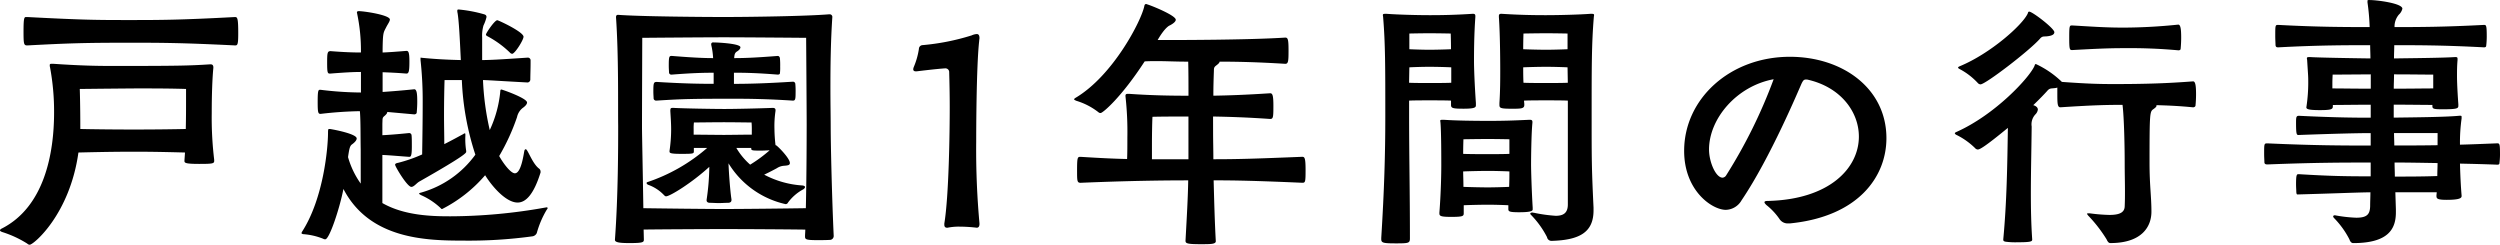
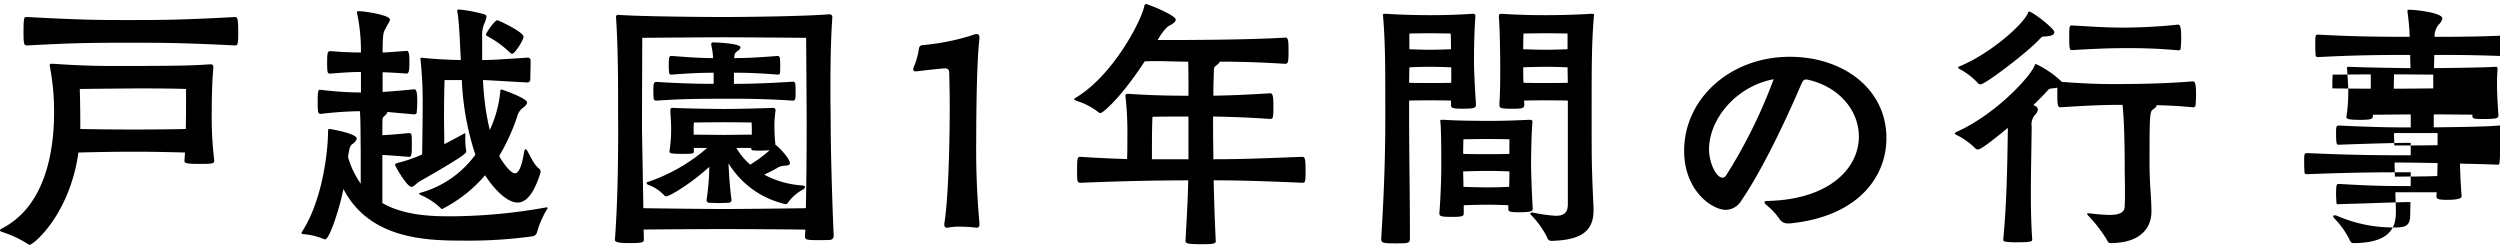
<svg xmlns="http://www.w3.org/2000/svg" width="332.82" height="32.58" viewBox="0 0 332.82 32.58">
-   <path id="戸越園1年間の行事" d="M29.268-8.856a46.664,46.664,0,0,1-.324-6.192c0-2.3.072-4.536.216-6.012v-.072c0-.288-.144-.4-.36-.4h-.072c-2.772.18-4.32.216-13,.216-1.98,0-4.248-.036-7.884-.288H7.632c-.18,0-.252.036-.252.18a.9.9,0,0,0,.036.288,32.023,32.023,0,0,1,.54,6.012c0,5.472-1.3,12.564-6.948,15.444C.828.4.756.5.756.576s.108.144.288.216A14.176,14.176,0,0,1,4.392,2.34a.44.44,0,0,0,.324.144c.5,0,5.328-4.032,6.48-12.276,1.476-.036,4.428-.108,7.488-.108,2.736,0,5.256.072,6.7.108l-.072,1.044v.072c0,.252.072.4,1.944.4,1.764,0,2.016-.036,2.016-.4ZM4.248-27.828c-.252,0-.36.036-.36,1.908,0,1.692.036,1.872.5,1.872,5.472-.288,7.524-.36,13.536-.36,4.1,0,6.876,0,14.148.36.324,0,.4-.18.4-1.62,0-2.016-.108-2.16-.432-2.16-7.452.4-10.008.4-14.112.4-4.14,0-5.9,0-13.536-.4Zm21.276,11.16c0,.972,0,2.3-.036,3.744-1.476.036-4.14.072-6.912.072s-5.58-.036-7.128-.072v-.18c0-3.132-.072-5.148-.072-5.148s2.88-.036,7.272-.072h1.764c3.276,0,5.112.072,5.112.072ZM48.78-5.652A11.484,11.484,0,0,1,47.088-9.18c.18-1.224.252-1.512.576-1.728.288-.216.576-.5.576-.756,0-.612-3.06-1.188-3.564-1.26h-.108c-.108,0-.144.072-.144.5,0,1.944-.576,8.712-3.456,13.176a.608.608,0,0,0-.072.18c0,.072.072.108.216.144a8.807,8.807,0,0,1,2.664.612.484.484,0,0,0,.288.072c.54,0,1.908-4.1,2.412-6.7,3.456,6.66,10.944,6.876,15.876,6.876a62.3,62.3,0,0,0,9.324-.576.76.76,0,0,0,.54-.432,12.546,12.546,0,0,1,1.3-3.06c.036-.072.144-.18.144-.252s-.036-.108-.144-.108c-.072,0-.144.036-.216.036A72.807,72.807,0,0,1,60.732-1.3c-2.412,0-6.12-.072-9.072-1.764V-9.468c.9.036,2.52.18,3.564.252.216,0,.36-.072.36-1.368,0-.576,0-1.188-.036-1.476a.321.321,0,0,0-.324-.324c-1.368.144-2.772.252-3.564.288v-1.512c.036-.792-.036-.792.36-1.116.144-.144.288-.288.288-.432v-.036l3.6.324c.108,0,.324-.072.324-.252.036-.36.072-.9.072-1.4,0-.972-.036-1.692-.4-1.692-1.728.18-3.168.288-4.212.36v-2.628c.864.036,1.836.072,3.168.18.324,0,.4-.324.4-1.62,0-1.26-.144-1.4-.4-1.4-1.332.108-2.3.18-3.168.216v-.468c.036-2.232.108-2.16.468-2.88.216-.432.5-.792.5-1.044,0-.576-3.168-1.08-4.1-1.116-.18,0-.288.036-.288.18a1.559,1.559,0,0,1,.036.18,23.852,23.852,0,0,1,.5,5v.144c-1.008,0-2.2-.036-4.032-.18-.432,0-.468.216-.468,1.548,0,1.4.072,1.44.4,1.44,1.872-.144,3.024-.216,4.1-.216v2.736a46,46,0,0,1-5.364-.36h-.108c-.216,0-.288.18-.288,1.62,0,1.476.072,1.584.4,1.584a51.566,51.566,0,0,1,5.22-.36c.108,1.368.072,3.024.108,5.112ZM72.72-7.236a.5.5,0,0,0-.18-.4c-.792-.576-1.368-2.124-1.656-2.484a.193.193,0,0,0-.144-.108c-.072,0-.144.072-.18.216-.108.54-.432,2.988-1.26,2.988-.54,0-1.512-1.26-2.088-2.3a28.142,28.142,0,0,0,2.376-5.184,2.093,2.093,0,0,1,.72-1.188c.252-.18.612-.468.612-.756,0-.576-3.312-1.728-3.42-1.728s-.144.108-.144.288a15.646,15.646,0,0,1-1.4,5.112,35.8,35.8,0,0,1-.9-6.66c1.08.036,2.556.144,5.94.324a.394.394,0,0,0,.36-.4c0-.5.036-1.44.036-2.124V-22.1a.367.367,0,0,0-.4-.324c-3.672.252-5.112.324-6.048.324v-3.024a4.77,4.77,0,0,1,.18-1.584,5.215,5.215,0,0,0,.4-1.116c0-.18-.072-.288-.288-.36a17.983,17.983,0,0,0-3.42-.648c-.144,0-.18.036-.18.18a1.013,1.013,0,0,0,.036.288c.18,1.08.288,3.2.432,6.264-1.548-.036-3.2-.108-5.04-.288-.144,0-.216-.036-.288-.036-.036,0-.036.036-.036.108v.216a49.324,49.324,0,0,1,.288,5.616c0,2.34-.036,4.572-.072,6.948a19.121,19.121,0,0,1-3.2,1.116c-.216.036-.4.108-.4.252,0,.252,1.62,2.952,2.16,2.952.36,0,.684-.5,1.08-.72C62.82-9.468,62.82-9.756,62.82-9.9v-.108a9.848,9.848,0,0,1-.108-2.052c0-.18,0-.288-.072-.288a.557.557,0,0,0-.216.108c-.612.324-1.512.828-2.52,1.332,0-1.116-.036-2.484-.036-3.78,0-1.872.036-3.672.072-4.752h2.3a36.323,36.323,0,0,0,1.8,9.936,13.428,13.428,0,0,1-7.2,5.04c-.144.036-.288.072-.288.144,0,.036.072.108.288.216A9.108,9.108,0,0,1,59.472-2.34a.144.144,0,0,0,.144.072,18.68,18.68,0,0,0,5.724-4.5c.864,1.4,2.736,3.636,4.32,3.636,1.116,0,2.16-1.116,3.06-4Zm-3.78-15.7c.36,0,1.512-1.836,1.512-2.268,0-.648-3.348-2.2-3.492-2.2-.36,0-1.512,1.728-1.512,1.908,0,.108.108.18.252.252a13.234,13.234,0,0,1,2.916,2.124A.5.5,0,0,0,68.94-22.932Zm17.5,23.4C88.992.432,94.788.4,97.164.4c2.52,0,8.64.036,10.8.072,0,.288-.036.612-.036.9,0,.4.108.5,1.62.5.612,0,1.26,0,1.764-.036a.519.519,0,0,0,.432-.54c-.252-5.58-.4-12.348-.4-14.652,0-1.116-.036-2.952-.036-5.148,0-2.772.036-6.084.252-9.288a.347.347,0,0,0-.36-.4h-.072c-2.988.252-10.656.36-14,.36-3.06,0-11.268-.072-14.076-.288h-.036c-.216,0-.252.18-.252.324.36,5.22.252,11.592.288,14.436,0,2.628,0,9.324-.432,15.192,0,.324.54.432,1.908.432,1.836,0,1.944-.108,1.944-.468Zm21.6-2.844c-2.088.036-8.352.108-10.908.108-2.412,0-8.208-.072-10.728-.108-.072-4.932-.18-9.72-.18-10.872,0-2.2.036-11.808.036-11.808s7.992-.072,10.872-.072,10.944.072,10.944.072.072,9.4.072,11.628C108.144-12.348,108.144-7.056,108.036-2.376Zm-9.9-1.152c-.18-1.116-.36-3.636-.4-4.824a11.948,11.948,0,0,0,7.6,5.436.355.355,0,0,0,.324-.216A6.121,6.121,0,0,1,107.712-4.9c.144-.108.216-.216.216-.288q0-.162-.324-.216a12.5,12.5,0,0,1-5.112-1.44c.684-.324,1.368-.684,1.692-.864a1.968,1.968,0,0,1,1.008-.324c.432-.036.72-.072.72-.36,0-.648-1.728-2.376-1.872-2.376H104a20.4,20.4,0,0,1-.144-2.2A13.568,13.568,0,0,1,104-15.336v-.108c0-.144-.072-.288-.36-.288-1.908.072-4.968.144-6.444.144-1.512,0-5.544-.072-6.768-.144h-.108c-.288,0-.324.072-.324.432.036.612.108,1.548.108,2.412a19.6,19.6,0,0,1-.216,2.88v.072c0,.216.108.324,1.62.324,1.584,0,1.62-.036,1.62-.36V-10.4H94.9a23.406,23.406,0,0,1-7.92,4.536c-.108.036-.144.072-.144.144s.072.144.18.216A5.352,5.352,0,0,1,89.136-4.14c.108.108.18.18.288.18.54,0,3.492-1.836,5.76-3.924a31.4,31.4,0,0,1-.36,4.392v.072c0,.18.144.324.432.324.36,0,.756.036,1.188.036s.864-.036,1.224-.036.468-.18.468-.36Zm.324-16.884c1.512,0,3.132.036,5.832.252.108,0,.288-.036.288-.18a5.607,5.607,0,0,0,.036-.864,10.17,10.17,0,0,0-.036-1.152c-.036-.18-.144-.288-.288-.288-2.772.216-4.284.288-5.8.288.036-.54.108-.72.4-.9.18-.108.432-.324.432-.54,0-.5-3.024-.648-3.636-.648a.227.227,0,0,0-.252.252v.072a9.919,9.919,0,0,1,.252,1.764c-1.3,0-2.772-.072-5.472-.288-.36,0-.432,0-.432,1.3,0,.4.036.756.036.936a.308.308,0,0,0,.324.252c2.736-.216,4.248-.252,5.616-.252v1.476c-1.836,0-4.1-.036-7.56-.252-.432,0-.468.144-.468,1.3,0,.36.036.756.036.936a.347.347,0,0,0,.36.252c3.348-.216,4.644-.252,10.368-.252,2.016,0,4.5.036,7.812.252.324,0,.36-.216.36-1.044a10.533,10.533,0,0,0-.036-1.188.315.315,0,0,0-.324-.288c-3.42.216-5.76.288-7.848.288Zm2.376,8.244c-.828,0-3.06.036-3.708.036S94-12.168,93.1-12.168v-.756a6.336,6.336,0,0,1,.036-.864s2.988-.036,4-.036,3.672.036,3.672.036.036.324.036.828Zm-.072,1.872c0,.252.216.252,1.368.252.4,0,.792-.036,1.08-.036a18.66,18.66,0,0,1-2.592,1.908A9.113,9.113,0,0,1,98.784-10.4h1.98ZM131.148-.4a108.185,108.185,0,0,1-.432-10.836c0-.612,0-9.936.4-13.428,0-.144.036-.252.036-.36,0-.4-.144-.54-.36-.54a1.932,1.932,0,0,0-.684.18,30.513,30.513,0,0,1-6.588,1.3.508.508,0,0,0-.432.5,9.894,9.894,0,0,1-.684,2.412,1.113,1.113,0,0,0-.072.288c0,.18.108.288.36.288h.072s2.592-.324,3.816-.4h.072a.5.5,0,0,1,.468.54c.036,1.3.072,2.88.072,4.608,0,3.276-.108,11.808-.72,15.516V-.18c0,.288.144.4.36.4h.072a7.534,7.534,0,0,1,1.62-.144,20.207,20.207,0,0,1,2.268.144c.18,0,.36-.108.36-.5Zm31.1-14.184c2.088.036,4.464.108,7.6.324.4,0,.432-.216.432-1.728,0-1.4-.108-1.692-.432-1.692-3.312.216-5.472.288-7.56.324,0-1.188.036-2.376.072-3.312,0-.4.036-.5.324-.72s.432-.36.432-.5c2.592,0,5.22.072,8.748.288.4,0,.432-.36.432-1.764,0-1.44-.072-1.728-.432-1.728-4.9.324-14.724.324-15.48.324h-1.512c.972-1.692,1.584-1.944,1.62-1.944.54-.288.792-.54.792-.756,0-.576-3.2-1.872-3.816-2.052a.216.216,0,0,0-.144-.036q-.162,0-.216.216c-.36,1.944-4.176,9.324-9.18,12.276-.108.072-.18.144-.18.18,0,.072.144.144.324.216a8.949,8.949,0,0,1,2.916,1.512.409.409,0,0,0,.288.108c.288,0,2.736-2.052,5.868-6.876.612-.036,1.116-.036,1.584-.036,1.4,0,2.448.072,4.212.072.036,1.26.036,2.952.036,4.536-2.16,0-4.9-.036-7.92-.252h-.144c-.18,0-.324.036-.324.252v.072a42.67,42.67,0,0,1,.252,5.472c0,1.116,0,2.124-.036,2.88-1.836-.036-3.888-.144-6.192-.288-.4,0-.468.036-.468,1.8,0,1.4,0,1.656.468,1.656,6.012-.252,10.692-.324,14.328-.324-.036,2.268-.18,4.752-.36,8.028,0,.36.18.468,2.016.468,1.368,0,2.016,0,2.016-.4-.144-2.592-.216-5.4-.288-8.1,3.1,0,5.94.072,11.808.324.4,0,.432-.108.432-1.728,0-1.656-.144-1.728-.468-1.728-6.228.252-8.6.324-11.808.324,0-1.26-.036-2.484-.036-3.636Zm-3.276,5.688h-4.86v-1.764c0-1.656.036-3.384.072-3.888,1.476-.036,3.312-.036,4.788-.036ZM212.9-2.448c-.252-5.292-.252-6.444-.252-12.2,0-6.7,0-9.612.288-13.14,0-.108.036-.216.036-.288,0-.144-.072-.18-.324-.18h-.18c-1.44.108-4.14.18-5.94.18-1.728,0-3.6-.036-5.832-.18h-.108c-.216,0-.288.108-.288.288v.144c.18,2.52.18,6.768.18,7.128,0,1.08,0,2.628-.108,4.32v.216c0,.432.072.54,1.62.54,1.224,0,1.692,0,1.692-.5V-16.2c0-.18-.036-.324-.036-.5.756-.036,2.2-.036,2.952-.036.792,0,2.2,0,2.88.036V-2.88c0,1.188-.648,1.512-1.62,1.512a20.15,20.15,0,0,1-2.88-.4c-.072,0-.18-.036-.216-.036-.18,0-.288.072-.288.144a.329.329,0,0,0,.108.18,12.113,12.113,0,0,1,2.124,2.952.6.6,0,0,0,.576.5C211.1,1.872,212.9.792,212.9-2.088Zm-28.26,4.176c0,.5.216.576,1.944.576s1.872-.036,1.872-.684c0-6.228-.108-10.872-.108-16.452V-16.7c.648-.036,1.944-.036,2.7-.036.792,0,2.232,0,2.88.036v.576c0,.432.252.5,1.656.5,1.548,0,1.656-.18,1.656-.468v-.288c-.18-2.556-.252-4.716-.252-5.544,0-.936,0-3.42.18-5.9v-.144c0-.18-.072-.288-.288-.288h-.108c-2.232.144-3.924.18-5.652.18-1.8,0-4.32-.072-5.76-.18h-.18c-.252,0-.324.036-.324.18,0,.072.036.18.036.288.288,3.528.288,6.444.288,13.14,0,5.148-.144,9.864-.54,16.236ZM204.8-2.448c-.144-2.376-.216-5.04-.216-5.76,0-.828.036-4.14.18-5.544v-.108c0-.18-.072-.288-.324-.288h-.108c-2.268.108-3.564.144-5.4.144-1.908,0-4.464-.036-5.94-.144h-.216c-.216,0-.288.036-.288.144a2.029,2.029,0,0,1,.036.252c.108,1.332.108,4.644.108,5.76,0,.792-.036,3.456-.252,6.192v.108c0,.36.18.468,1.584.468,1.584,0,1.656-.108,1.656-.5V-2.772c.792-.036,2.412-.072,3.24-.072.756,0,2.016.036,2.7.072v.5c0,.324.108.432,1.44.432,1.4,0,1.8-.144,1.8-.36Zm-3.1-4.824c0,.54,0,1.26-.036,2.052-.72.036-2.124.072-2.844.072s-2.412-.036-3.24-.072c0-.792-.036-1.512-.036-2.052.792-.036,2.484-.072,3.312-.072S201.06-7.308,201.708-7.272Zm7.74-16.272c-.72.036-2.16.072-2.844.072-.72,0-2.34-.036-3.06-.072,0-1.008.036-2.088.036-2.088s1.872-.036,3.024-.036,2.844.036,2.844.036Zm.036,4.464c-.72.036-2.2.036-2.88.036s-2.268,0-3.024-.036c-.036-.792-.036-1.512-.036-2.052.72-.036,2.268-.072,3.06-.072s2.16.036,2.844.072Zm-7.776,9.468c-.684.036-2.16.036-2.88.036-.756,0-2.484,0-3.276-.036,0-.972.036-1.944.036-1.944s2.016-.036,3.24-.036,2.88.036,2.88.036Zm-13.32-16.02s1.512-.036,2.664-.036,2.844.036,2.844.036.036,1.08.036,2.088c-.684.036-2.2.072-2.88.072s-1.98-.036-2.664-.072Zm5.58,6.552c-.684.036-2.2.036-2.916.036-.684,0-2.052,0-2.7-.036l.036-2.052c.648-.036,1.908-.072,2.664-.072.792,0,2.268.036,2.916.072ZM239.112-.36c9.108-.936,12.78-6.264,12.78-11.34,0-6.624-5.832-10.836-12.852-10.836-7.956,0-14.076,5.58-14.076,12.528,0,5.328,3.744,7.848,5.544,7.848A2.482,2.482,0,0,0,232.6-3.42c3.852-5.688,7.632-14.76,8.028-15.624.18-.324.252-.468.576-.468h.108c4.464.972,6.912,4.284,6.912,7.6,0,4.176-3.888,8.388-12.168,8.568-.216,0-.4.036-.4.18,0,.072.072.18.252.36a8.51,8.51,0,0,1,1.728,1.836,1.305,1.305,0,0,0,1.224.612ZM236.88-19.548a68.065,68.065,0,0,1-6.336,12.816.613.613,0,0,1-.468.288c-.9,0-1.8-2.088-1.8-3.744C228.276-14.328,231.984-18.648,236.88-19.548Zm41.9,17.856c-.108,0-.18,0-.18.072,0,.036.072.108.144.216A18.779,18.779,0,0,1,281.2,1.764c.144.324.288.5.5.5,4.212,0,5.472-2.2,5.472-4.176,0-2.052-.252-3.456-.252-6.552,0-6.552.036-6.768.5-7.092.252-.18.432-.324.432-.468a.111.111,0,0,0-.036-.072c1.476.036,3.1.108,4.9.288.108,0,.324-.072.324-.252.036-.36.072-.9.072-1.476,0-1.26-.108-1.728-.4-1.728-3.276.252-6.192.36-10.548.36-1.8,0-3.492-.036-6.912-.288a12.623,12.623,0,0,0-3.456-2.376c-.108,0-.144.072-.18.216-.612,1.512-5.22,6.516-10.4,8.82-.144.072-.216.108-.216.18s.108.18.288.252a9.534,9.534,0,0,1,2.412,1.728.5.5,0,0,0,.36.18c.252,0,.936-.36,4-2.88-.072,4.9-.144,9.864-.612,14.832v.072c0,.144.108.216.324.252a9.949,9.949,0,0,0,1.62.072c1.728,0,1.908-.108,1.908-.36-.144-2.124-.18-4.1-.18-6.192,0-2.664.072-5.472.108-8.856a1.934,1.934,0,0,1,.5-1.62,1.088,1.088,0,0,0,.324-.648c0-.036,0-.4-.612-.576.864-.828,1.512-1.512,1.836-1.872.36-.432.54-.324,1.044-.4a1.051,1.051,0,0,0,.324-.072v.72c0,1.332,0,1.908.4,1.908,4.428-.288,6.12-.324,8.28-.324.216,1.728.288,5.76.288,7.668,0,1.476.036,2.592.036,3.852,0,.612,0,1.26-.036,2.016-.036.9-.9,1.116-2.052,1.116a23.453,23.453,0,0,1-2.628-.216ZM290.736-26.82a72.506,72.506,0,0,1-7.308.4c-2.412,0-4.284-.144-6.8-.288-.36,0-.4,0-.4,1.656,0,1.584.072,1.62.4,1.62,2.664-.144,4.608-.252,6.8-.252a71.435,71.435,0,0,1,7.344.288c.108,0,.288-.036.288-.216.036-.36.072-.9.072-1.476C291.132-26.352,291.024-26.82,290.736-26.82Zm-16.488,1.008c0-.5-2.916-2.736-3.348-2.736-.108,0-.144.072-.18.216-.648,1.512-4.968,5.364-9.072,7.056-.144.072-.216.108-.216.18s.108.144.252.216a9.129,9.129,0,0,1,2.376,1.836.5.5,0,0,0,.36.18c.648,0,6.444-4.428,7.884-6.048.36-.432.54-.288,1.044-.36C273.96-25.344,274.248-25.524,274.248-25.812ZM328.464-4.068c-.108-1.26-.18-2.772-.216-4.248,1.548.036,3.2.072,4.968.144.216,0,.288-.072.288-.216a9.305,9.305,0,0,0,.072-1.152c0-1.332-.036-1.476-.36-1.476-1.8.072-3.456.144-4.968.18a23.107,23.107,0,0,1,.216-3.492v-.216c0-.108-.036-.144-.18-.144h-.108c-1.8.18-6.12.216-8.748.252v-1.728c1.656,0,4.14.036,5.148.036v.18c0,.36.252.4,1.368.4,1.908,0,2.088-.108,2.088-.468v-.18c-.18-2.52-.18-3.564-.18-3.78,0-.612,0-1.3.072-2.124v-.144c0-.18-.036-.252-.252-.252h-.108c-1.656.108-5.688.144-8.1.18,0-.612.036-1.224.036-1.764,3.06,0,6.588,0,11.952.288.18,0,.288-.072.288-.216a10.662,10.662,0,0,0,.072-1.224c0-1.476-.072-1.548-.36-1.548-5.508.288-8.784.288-11.916.288a2.446,2.446,0,0,1,.576-1.656,1.562,1.562,0,0,0,.468-.792c0-.72-3.384-1.152-4.392-1.152-.216,0-.252,0-.252.144v.18a29.864,29.864,0,0,1,.288,3.276c-3.2,0-6.768,0-12.168-.288-.4,0-.4.036-.4,1.476,0,.5.036.972.036,1.224.036.216.108.288.36.288,5.4-.288,9.036-.288,12.24-.288,0,.576.036,1.188.036,1.764-2.628-.036-6.948-.108-7.992-.18h-.18c-.216,0-.288.036-.288.18,0,.072.036.144.036.252.144,2.34.144,2.052.144,3.024a21.579,21.579,0,0,1-.216,2.988,1.274,1.274,0,0,1-.036.216c0,.216.072.4,1.8.4,1.62,0,1.728-.144,1.728-.54v-.144c.972,0,3.348-.036,5.04-.036v1.728c-1.512,0-4.464,0-9.54-.252-.36,0-.4.144-.4.9,0,1.548.072,1.656.324,1.656,4.932-.18,8.028-.252,9.612-.252v1.656c-3.672,0-7.236,0-13.716-.288-.468,0-.468,0-.468,1.4,0,.468.036.9.036,1.152.036.216.18.252.432.252,6.444-.252,10.08-.252,13.716-.252v1.836c-3.348,0-5.436-.036-9.576-.288-.252,0-.36,0-.36,1.332,0,.432.036.828.036,1.08.036.216.036.288.18.288,5.22-.144,7.488-.252,9.684-.288,0,.612-.036,1.26-.036,1.872-.036,1.044-.4,1.512-1.836,1.512A18.8,18.8,0,0,1,311.8-1.4a1.557,1.557,0,0,1-.18-.036c-.18,0-.252.072-.252.144s.036.108.072.18a11.642,11.642,0,0,1,2.088,2.88c.108.324.288.5.5.5,4.752,0,5.688-1.944,5.688-4.1v-.4L319.644-4.5h5.508c0,.144-.036.324-.036.468,0,.36.072.54,1.368.54,1.764,0,1.98-.252,1.98-.5Zm-3.2-4.32c0,.576-.036,1.116-.036,1.728-2.016.072-3.96.072-5.652.072,0-.612-.036-1.26-.036-1.872C321.228-8.46,323.1-8.424,325.26-8.388Zm-.576-9.936c-.936,0-3.564.036-5.256.036,0-.612.036-1.224.036-1.908,1.836,0,4.608.036,5.22.036Zm-8.316.036c-1.692,0-4.176-.036-5.112-.036v-.756c0-.36.036-1.08.036-1.08l5.076-.036Zm8.892,7.524c-2.16.036-4,.036-5.76.036,0-.576-.036-1.116-.036-1.656h5.8Z" transform="translate(-0.756 30.096)" />
+   <path id="戸越園1年間の行事" d="M29.268-8.856a46.664,46.664,0,0,1-.324-6.192c0-2.3.072-4.536.216-6.012v-.072c0-.288-.144-.4-.36-.4h-.072c-2.772.18-4.32.216-13,.216-1.98,0-4.248-.036-7.884-.288H7.632c-.18,0-.252.036-.252.18a.9.9,0,0,0,.036.288,32.023,32.023,0,0,1,.54,6.012c0,5.472-1.3,12.564-6.948,15.444C.828.4.756.5.756.576s.108.144.288.216A14.176,14.176,0,0,1,4.392,2.34a.44.44,0,0,0,.324.144c.5,0,5.328-4.032,6.48-12.276,1.476-.036,4.428-.108,7.488-.108,2.736,0,5.256.072,6.7.108l-.072,1.044v.072c0,.252.072.4,1.944.4,1.764,0,2.016-.036,2.016-.4ZM4.248-27.828c-.252,0-.36.036-.36,1.908,0,1.692.036,1.872.5,1.872,5.472-.288,7.524-.36,13.536-.36,4.1,0,6.876,0,14.148.36.324,0,.4-.18.4-1.62,0-2.016-.108-2.16-.432-2.16-7.452.4-10.008.4-14.112.4-4.14,0-5.9,0-13.536-.4Zm21.276,11.16c0,.972,0,2.3-.036,3.744-1.476.036-4.14.072-6.912.072s-5.58-.036-7.128-.072v-.18c0-3.132-.072-5.148-.072-5.148s2.88-.036,7.272-.072h1.764c3.276,0,5.112.072,5.112.072ZM48.78-5.652A11.484,11.484,0,0,1,47.088-9.18c.18-1.224.252-1.512.576-1.728.288-.216.576-.5.576-.756,0-.612-3.06-1.188-3.564-1.26h-.108c-.108,0-.144.072-.144.5,0,1.944-.576,8.712-3.456,13.176a.608.608,0,0,0-.072.18c0,.072.072.108.216.144a8.807,8.807,0,0,1,2.664.612.484.484,0,0,0,.288.072c.54,0,1.908-4.1,2.412-6.7,3.456,6.66,10.944,6.876,15.876,6.876a62.3,62.3,0,0,0,9.324-.576.76.76,0,0,0,.54-.432,12.546,12.546,0,0,1,1.3-3.06c.036-.072.144-.18.144-.252s-.036-.108-.144-.108c-.072,0-.144.036-.216.036A72.807,72.807,0,0,1,60.732-1.3c-2.412,0-6.12-.072-9.072-1.764V-9.468c.9.036,2.52.18,3.564.252.216,0,.36-.072.36-1.368,0-.576,0-1.188-.036-1.476a.321.321,0,0,0-.324-.324c-1.368.144-2.772.252-3.564.288v-1.512c.036-.792-.036-.792.36-1.116.144-.144.288-.288.288-.432v-.036l3.6.324c.108,0,.324-.072.324-.252.036-.36.072-.9.072-1.4,0-.972-.036-1.692-.4-1.692-1.728.18-3.168.288-4.212.36v-2.628c.864.036,1.836.072,3.168.18.324,0,.4-.324.4-1.62,0-1.26-.144-1.4-.4-1.4-1.332.108-2.3.18-3.168.216v-.468c.036-2.232.108-2.16.468-2.88.216-.432.5-.792.5-1.044,0-.576-3.168-1.08-4.1-1.116-.18,0-.288.036-.288.18a1.559,1.559,0,0,1,.036.18,23.852,23.852,0,0,1,.5,5v.144c-1.008,0-2.2-.036-4.032-.18-.432,0-.468.216-.468,1.548,0,1.4.072,1.44.4,1.44,1.872-.144,3.024-.216,4.1-.216v2.736a46,46,0,0,1-5.364-.36h-.108c-.216,0-.288.18-.288,1.62,0,1.476.072,1.584.4,1.584a51.566,51.566,0,0,1,5.22-.36c.108,1.368.072,3.024.108,5.112ZM72.72-7.236a.5.5,0,0,0-.18-.4c-.792-.576-1.368-2.124-1.656-2.484a.193.193,0,0,0-.144-.108c-.072,0-.144.072-.18.216-.108.54-.432,2.988-1.26,2.988-.54,0-1.512-1.26-2.088-2.3a28.142,28.142,0,0,0,2.376-5.184,2.093,2.093,0,0,1,.72-1.188c.252-.18.612-.468.612-.756,0-.576-3.312-1.728-3.42-1.728s-.144.108-.144.288a15.646,15.646,0,0,1-1.4,5.112,35.8,35.8,0,0,1-.9-6.66c1.08.036,2.556.144,5.94.324a.394.394,0,0,0,.36-.4c0-.5.036-1.44.036-2.124V-22.1a.367.367,0,0,0-.4-.324c-3.672.252-5.112.324-6.048.324v-3.024a4.77,4.77,0,0,1,.18-1.584,5.215,5.215,0,0,0,.4-1.116c0-.18-.072-.288-.288-.36a17.983,17.983,0,0,0-3.42-.648c-.144,0-.18.036-.18.18a1.013,1.013,0,0,0,.036.288c.18,1.08.288,3.2.432,6.264-1.548-.036-3.2-.108-5.04-.288-.144,0-.216-.036-.288-.036-.036,0-.036.036-.036.108v.216a49.324,49.324,0,0,1,.288,5.616c0,2.34-.036,4.572-.072,6.948a19.121,19.121,0,0,1-3.2,1.116c-.216.036-.4.108-.4.252,0,.252,1.62,2.952,2.16,2.952.36,0,.684-.5,1.08-.72C62.82-9.468,62.82-9.756,62.82-9.9v-.108a9.848,9.848,0,0,1-.108-2.052c0-.18,0-.288-.072-.288a.557.557,0,0,0-.216.108c-.612.324-1.512.828-2.52,1.332,0-1.116-.036-2.484-.036-3.78,0-1.872.036-3.672.072-4.752h2.3a36.323,36.323,0,0,0,1.8,9.936,13.428,13.428,0,0,1-7.2,5.04c-.144.036-.288.072-.288.144,0,.036.072.108.288.216A9.108,9.108,0,0,1,59.472-2.34a.144.144,0,0,0,.144.072,18.68,18.68,0,0,0,5.724-4.5c.864,1.4,2.736,3.636,4.32,3.636,1.116,0,2.16-1.116,3.06-4Zm-3.78-15.7c.36,0,1.512-1.836,1.512-2.268,0-.648-3.348-2.2-3.492-2.2-.36,0-1.512,1.728-1.512,1.908,0,.108.108.18.252.252a13.234,13.234,0,0,1,2.916,2.124A.5.5,0,0,0,68.94-22.932Zm17.5,23.4C88.992.432,94.788.4,97.164.4c2.52,0,8.64.036,10.8.072,0,.288-.036.612-.036.9,0,.4.108.5,1.62.5.612,0,1.26,0,1.764-.036a.519.519,0,0,0,.432-.54c-.252-5.58-.4-12.348-.4-14.652,0-1.116-.036-2.952-.036-5.148,0-2.772.036-6.084.252-9.288a.347.347,0,0,0-.36-.4h-.072c-2.988.252-10.656.36-14,.36-3.06,0-11.268-.072-14.076-.288h-.036c-.216,0-.252.18-.252.324.36,5.22.252,11.592.288,14.436,0,2.628,0,9.324-.432,15.192,0,.324.54.432,1.908.432,1.836,0,1.944-.108,1.944-.468Zm21.6-2.844c-2.088.036-8.352.108-10.908.108-2.412,0-8.208-.072-10.728-.108-.072-4.932-.18-9.72-.18-10.872,0-2.2.036-11.808.036-11.808s7.992-.072,10.872-.072,10.944.072,10.944.072.072,9.4.072,11.628C108.144-12.348,108.144-7.056,108.036-2.376Zm-9.9-1.152c-.18-1.116-.36-3.636-.4-4.824a11.948,11.948,0,0,0,7.6,5.436.355.355,0,0,0,.324-.216A6.121,6.121,0,0,1,107.712-4.9c.144-.108.216-.216.216-.288q0-.162-.324-.216a12.5,12.5,0,0,1-5.112-1.44c.684-.324,1.368-.684,1.692-.864a1.968,1.968,0,0,1,1.008-.324c.432-.036.72-.072.72-.36,0-.648-1.728-2.376-1.872-2.376H104a20.4,20.4,0,0,1-.144-2.2A13.568,13.568,0,0,1,104-15.336v-.108c0-.144-.072-.288-.36-.288-1.908.072-4.968.144-6.444.144-1.512,0-5.544-.072-6.768-.144h-.108c-.288,0-.324.072-.324.432.036.612.108,1.548.108,2.412a19.6,19.6,0,0,1-.216,2.88v.072c0,.216.108.324,1.62.324,1.584,0,1.62-.036,1.62-.36V-10.4H94.9a23.406,23.406,0,0,1-7.92,4.536c-.108.036-.144.072-.144.144s.072.144.18.216A5.352,5.352,0,0,1,89.136-4.14c.108.108.18.18.288.18.54,0,3.492-1.836,5.76-3.924a31.4,31.4,0,0,1-.36,4.392v.072c0,.18.144.324.432.324.36,0,.756.036,1.188.036s.864-.036,1.224-.036.468-.18.468-.36Zm.324-16.884c1.512,0,3.132.036,5.832.252.108,0,.288-.036.288-.18a5.607,5.607,0,0,0,.036-.864,10.17,10.17,0,0,0-.036-1.152c-.036-.18-.144-.288-.288-.288-2.772.216-4.284.288-5.8.288.036-.54.108-.72.4-.9.18-.108.432-.324.432-.54,0-.5-3.024-.648-3.636-.648a.227.227,0,0,0-.252.252v.072a9.919,9.919,0,0,1,.252,1.764c-1.3,0-2.772-.072-5.472-.288-.36,0-.432,0-.432,1.3,0,.4.036.756.036.936a.308.308,0,0,0,.324.252c2.736-.216,4.248-.252,5.616-.252v1.476c-1.836,0-4.1-.036-7.56-.252-.432,0-.468.144-.468,1.3,0,.36.036.756.036.936a.347.347,0,0,0,.36.252c3.348-.216,4.644-.252,10.368-.252,2.016,0,4.5.036,7.812.252.324,0,.36-.216.36-1.044a10.533,10.533,0,0,0-.036-1.188.315.315,0,0,0-.324-.288c-3.42.216-5.76.288-7.848.288Zm2.376,8.244c-.828,0-3.06.036-3.708.036S94-12.168,93.1-12.168v-.756a6.336,6.336,0,0,1,.036-.864s2.988-.036,4-.036,3.672.036,3.672.036.036.324.036.828Zm-.072,1.872c0,.252.216.252,1.368.252.4,0,.792-.036,1.08-.036a18.66,18.66,0,0,1-2.592,1.908A9.113,9.113,0,0,1,98.784-10.4h1.98ZM131.148-.4a108.185,108.185,0,0,1-.432-10.836c0-.612,0-9.936.4-13.428,0-.144.036-.252.036-.36,0-.4-.144-.54-.36-.54a1.932,1.932,0,0,0-.684.18,30.513,30.513,0,0,1-6.588,1.3.508.508,0,0,0-.432.5,9.894,9.894,0,0,1-.684,2.412,1.113,1.113,0,0,0-.072.288c0,.18.108.288.36.288h.072s2.592-.324,3.816-.4h.072a.5.5,0,0,1,.468.54c.036,1.3.072,2.88.072,4.608,0,3.276-.108,11.808-.72,15.516V-.18c0,.288.144.4.36.4h.072a7.534,7.534,0,0,1,1.62-.144,20.207,20.207,0,0,1,2.268.144c.18,0,.36-.108.36-.5Zm31.1-14.184c2.088.036,4.464.108,7.6.324.4,0,.432-.216.432-1.728,0-1.4-.108-1.692-.432-1.692-3.312.216-5.472.288-7.56.324,0-1.188.036-2.376.072-3.312,0-.4.036-.5.324-.72s.432-.36.432-.5c2.592,0,5.22.072,8.748.288.4,0,.432-.36.432-1.764,0-1.44-.072-1.728-.432-1.728-4.9.324-14.724.324-15.48.324h-1.512c.972-1.692,1.584-1.944,1.62-1.944.54-.288.792-.54.792-.756,0-.576-3.2-1.872-3.816-2.052a.216.216,0,0,0-.144-.036q-.162,0-.216.216c-.36,1.944-4.176,9.324-9.18,12.276-.108.072-.18.144-.18.18,0,.072.144.144.324.216a8.949,8.949,0,0,1,2.916,1.512.409.409,0,0,0,.288.108c.288,0,2.736-2.052,5.868-6.876.612-.036,1.116-.036,1.584-.036,1.4,0,2.448.072,4.212.072.036,1.26.036,2.952.036,4.536-2.16,0-4.9-.036-7.92-.252h-.144c-.18,0-.324.036-.324.252v.072a42.67,42.67,0,0,1,.252,5.472c0,1.116,0,2.124-.036,2.88-1.836-.036-3.888-.144-6.192-.288-.4,0-.468.036-.468,1.8,0,1.4,0,1.656.468,1.656,6.012-.252,10.692-.324,14.328-.324-.036,2.268-.18,4.752-.36,8.028,0,.36.18.468,2.016.468,1.368,0,2.016,0,2.016-.4-.144-2.592-.216-5.4-.288-8.1,3.1,0,5.94.072,11.808.324.4,0,.432-.108.432-1.728,0-1.656-.144-1.728-.468-1.728-6.228.252-8.6.324-11.808.324,0-1.26-.036-2.484-.036-3.636Zm-3.276,5.688h-4.86v-1.764c0-1.656.036-3.384.072-3.888,1.476-.036,3.312-.036,4.788-.036ZM212.9-2.448c-.252-5.292-.252-6.444-.252-12.2,0-6.7,0-9.612.288-13.14,0-.108.036-.216.036-.288,0-.144-.072-.18-.324-.18h-.18c-1.44.108-4.14.18-5.94.18-1.728,0-3.6-.036-5.832-.18h-.108c-.216,0-.288.108-.288.288v.144c.18,2.52.18,6.768.18,7.128,0,1.08,0,2.628-.108,4.32v.216c0,.432.072.54,1.62.54,1.224,0,1.692,0,1.692-.5V-16.2c0-.18-.036-.324-.036-.5.756-.036,2.2-.036,2.952-.036.792,0,2.2,0,2.88.036V-2.88c0,1.188-.648,1.512-1.62,1.512a20.15,20.15,0,0,1-2.88-.4c-.072,0-.18-.036-.216-.036-.18,0-.288.072-.288.144a.329.329,0,0,0,.108.18,12.113,12.113,0,0,1,2.124,2.952.6.6,0,0,0,.576.5C211.1,1.872,212.9.792,212.9-2.088Zm-28.26,4.176c0,.5.216.576,1.944.576s1.872-.036,1.872-.684c0-6.228-.108-10.872-.108-16.452V-16.7c.648-.036,1.944-.036,2.7-.036.792,0,2.232,0,2.88.036v.576c0,.432.252.5,1.656.5,1.548,0,1.656-.18,1.656-.468v-.288c-.18-2.556-.252-4.716-.252-5.544,0-.936,0-3.42.18-5.9v-.144c0-.18-.072-.288-.288-.288h-.108c-2.232.144-3.924.18-5.652.18-1.8,0-4.32-.072-5.76-.18h-.18c-.252,0-.324.036-.324.18,0,.072.036.18.036.288.288,3.528.288,6.444.288,13.14,0,5.148-.144,9.864-.54,16.236ZM204.8-2.448c-.144-2.376-.216-5.04-.216-5.76,0-.828.036-4.14.18-5.544v-.108c0-.18-.072-.288-.324-.288h-.108c-2.268.108-3.564.144-5.4.144-1.908,0-4.464-.036-5.94-.144h-.216c-.216,0-.288.036-.288.144a2.029,2.029,0,0,1,.036.252c.108,1.332.108,4.644.108,5.76,0,.792-.036,3.456-.252,6.192v.108c0,.36.18.468,1.584.468,1.584,0,1.656-.108,1.656-.5V-2.772c.792-.036,2.412-.072,3.24-.072.756,0,2.016.036,2.7.072v.5c0,.324.108.432,1.44.432,1.4,0,1.8-.144,1.8-.36Zm-3.1-4.824c0,.54,0,1.26-.036,2.052-.72.036-2.124.072-2.844.072s-2.412-.036-3.24-.072c0-.792-.036-1.512-.036-2.052.792-.036,2.484-.072,3.312-.072S201.06-7.308,201.708-7.272Zm7.74-16.272c-.72.036-2.16.072-2.844.072-.72,0-2.34-.036-3.06-.072,0-1.008.036-2.088.036-2.088s1.872-.036,3.024-.036,2.844.036,2.844.036Zm.036,4.464c-.72.036-2.2.036-2.88.036s-2.268,0-3.024-.036c-.036-.792-.036-1.512-.036-2.052.72-.036,2.268-.072,3.06-.072s2.16.036,2.844.072Zm-7.776,9.468c-.684.036-2.16.036-2.88.036-.756,0-2.484,0-3.276-.036,0-.972.036-1.944.036-1.944s2.016-.036,3.24-.036,2.88.036,2.88.036Zm-13.32-16.02s1.512-.036,2.664-.036,2.844.036,2.844.036.036,1.08.036,2.088c-.684.036-2.2.072-2.88.072s-1.98-.036-2.664-.072Zm5.58,6.552c-.684.036-2.2.036-2.916.036-.684,0-2.052,0-2.7-.036l.036-2.052c.648-.036,1.908-.072,2.664-.072.792,0,2.268.036,2.916.072ZM239.112-.36c9.108-.936,12.78-6.264,12.78-11.34,0-6.624-5.832-10.836-12.852-10.836-7.956,0-14.076,5.58-14.076,12.528,0,5.328,3.744,7.848,5.544,7.848A2.482,2.482,0,0,0,232.6-3.42c3.852-5.688,7.632-14.76,8.028-15.624.18-.324.252-.468.576-.468h.108c4.464.972,6.912,4.284,6.912,7.6,0,4.176-3.888,8.388-12.168,8.568-.216,0-.4.036-.4.18,0,.072.072.18.252.36a8.51,8.51,0,0,1,1.728,1.836,1.305,1.305,0,0,0,1.224.612ZM236.88-19.548a68.065,68.065,0,0,1-6.336,12.816.613.613,0,0,1-.468.288c-.9,0-1.8-2.088-1.8-3.744C228.276-14.328,231.984-18.648,236.88-19.548Zm41.9,17.856c-.108,0-.18,0-.18.072,0,.036.072.108.144.216A18.779,18.779,0,0,1,281.2,1.764c.144.324.288.5.5.5,4.212,0,5.472-2.2,5.472-4.176,0-2.052-.252-3.456-.252-6.552,0-6.552.036-6.768.5-7.092.252-.18.432-.324.432-.468a.111.111,0,0,0-.036-.072c1.476.036,3.1.108,4.9.288.108,0,.324-.072.324-.252.036-.36.072-.9.072-1.476,0-1.26-.108-1.728-.4-1.728-3.276.252-6.192.36-10.548.36-1.8,0-3.492-.036-6.912-.288a12.623,12.623,0,0,0-3.456-2.376c-.108,0-.144.072-.18.216-.612,1.512-5.22,6.516-10.4,8.82-.144.072-.216.108-.216.18s.108.18.288.252a9.534,9.534,0,0,1,2.412,1.728.5.5,0,0,0,.36.18c.252,0,.936-.36,4-2.88-.072,4.9-.144,9.864-.612,14.832v.072c0,.144.108.216.324.252a9.949,9.949,0,0,0,1.62.072c1.728,0,1.908-.108,1.908-.36-.144-2.124-.18-4.1-.18-6.192,0-2.664.072-5.472.108-8.856a1.934,1.934,0,0,1,.5-1.62,1.088,1.088,0,0,0,.324-.648c0-.036,0-.4-.612-.576.864-.828,1.512-1.512,1.836-1.872.36-.432.54-.324,1.044-.4a1.051,1.051,0,0,0,.324-.072v.72c0,1.332,0,1.908.4,1.908,4.428-.288,6.12-.324,8.28-.324.216,1.728.288,5.76.288,7.668,0,1.476.036,2.592.036,3.852,0,.612,0,1.26-.036,2.016-.036.9-.9,1.116-2.052,1.116a23.453,23.453,0,0,1-2.628-.216ZM290.736-26.82a72.506,72.506,0,0,1-7.308.4c-2.412,0-4.284-.144-6.8-.288-.36,0-.4,0-.4,1.656,0,1.584.072,1.62.4,1.62,2.664-.144,4.608-.252,6.8-.252a71.435,71.435,0,0,1,7.344.288c.108,0,.288-.036.288-.216.036-.36.072-.9.072-1.476C291.132-26.352,291.024-26.82,290.736-26.82Zm-16.488,1.008c0-.5-2.916-2.736-3.348-2.736-.108,0-.144.072-.18.216-.648,1.512-4.968,5.364-9.072,7.056-.144.072-.216.108-.216.18s.108.144.252.216a9.129,9.129,0,0,1,2.376,1.836.5.5,0,0,0,.36.18c.648,0,6.444-4.428,7.884-6.048.36-.432.54-.288,1.044-.36C273.96-25.344,274.248-25.524,274.248-25.812ZM328.464-4.068c-.108-1.26-.18-2.772-.216-4.248,1.548.036,3.2.072,4.968.144.216,0,.288-.072.288-.216a9.305,9.305,0,0,0,.072-1.152a23.107,23.107,0,0,1,.216-3.492v-.216c0-.108-.036-.144-.18-.144h-.108c-1.8.18-6.12.216-8.748.252v-1.728c1.656,0,4.14.036,5.148.036v.18c0,.36.252.4,1.368.4,1.908,0,2.088-.108,2.088-.468v-.18c-.18-2.52-.18-3.564-.18-3.78,0-.612,0-1.3.072-2.124v-.144c0-.18-.036-.252-.252-.252h-.108c-1.656.108-5.688.144-8.1.18,0-.612.036-1.224.036-1.764,3.06,0,6.588,0,11.952.288.18,0,.288-.072.288-.216a10.662,10.662,0,0,0,.072-1.224c0-1.476-.072-1.548-.36-1.548-5.508.288-8.784.288-11.916.288a2.446,2.446,0,0,1,.576-1.656,1.562,1.562,0,0,0,.468-.792c0-.72-3.384-1.152-4.392-1.152-.216,0-.252,0-.252.144v.18a29.864,29.864,0,0,1,.288,3.276c-3.2,0-6.768,0-12.168-.288-.4,0-.4.036-.4,1.476,0,.5.036.972.036,1.224.036.216.108.288.36.288,5.4-.288,9.036-.288,12.24-.288,0,.576.036,1.188.036,1.764-2.628-.036-6.948-.108-7.992-.18h-.18c-.216,0-.288.036-.288.18,0,.072.036.144.036.252.144,2.34.144,2.052.144,3.024a21.579,21.579,0,0,1-.216,2.988,1.274,1.274,0,0,1-.036.216c0,.216.072.4,1.8.4,1.62,0,1.728-.144,1.728-.54v-.144c.972,0,3.348-.036,5.04-.036v1.728c-1.512,0-4.464,0-9.54-.252-.36,0-.4.144-.4.9,0,1.548.072,1.656.324,1.656,4.932-.18,8.028-.252,9.612-.252v1.656c-3.672,0-7.236,0-13.716-.288-.468,0-.468,0-.468,1.4,0,.468.036.9.036,1.152.036.216.18.252.432.252,6.444-.252,10.08-.252,13.716-.252v1.836c-3.348,0-5.436-.036-9.576-.288-.252,0-.36,0-.36,1.332,0,.432.036.828.036,1.08.036.216.036.288.18.288,5.22-.144,7.488-.252,9.684-.288,0,.612-.036,1.26-.036,1.872-.036,1.044-.4,1.512-1.836,1.512A18.8,18.8,0,0,1,311.8-1.4a1.557,1.557,0,0,1-.18-.036c-.18,0-.252.072-.252.144s.036.108.072.18a11.642,11.642,0,0,1,2.088,2.88c.108.324.288.5.5.5,4.752,0,5.688-1.944,5.688-4.1v-.4L319.644-4.5h5.508c0,.144-.036.324-.036.468,0,.36.072.54,1.368.54,1.764,0,1.98-.252,1.98-.5Zm-3.2-4.32c0,.576-.036,1.116-.036,1.728-2.016.072-3.96.072-5.652.072,0-.612-.036-1.26-.036-1.872C321.228-8.46,323.1-8.424,325.26-8.388Zm-.576-9.936c-.936,0-3.564.036-5.256.036,0-.612.036-1.224.036-1.908,1.836,0,4.608.036,5.22.036Zm-8.316.036c-1.692,0-4.176-.036-5.112-.036v-.756c0-.36.036-1.08.036-1.08l5.076-.036Zm8.892,7.524c-2.16.036-4,.036-5.76.036,0-.576-.036-1.116-.036-1.656h5.8Z" transform="translate(-0.756 30.096)" />
</svg>